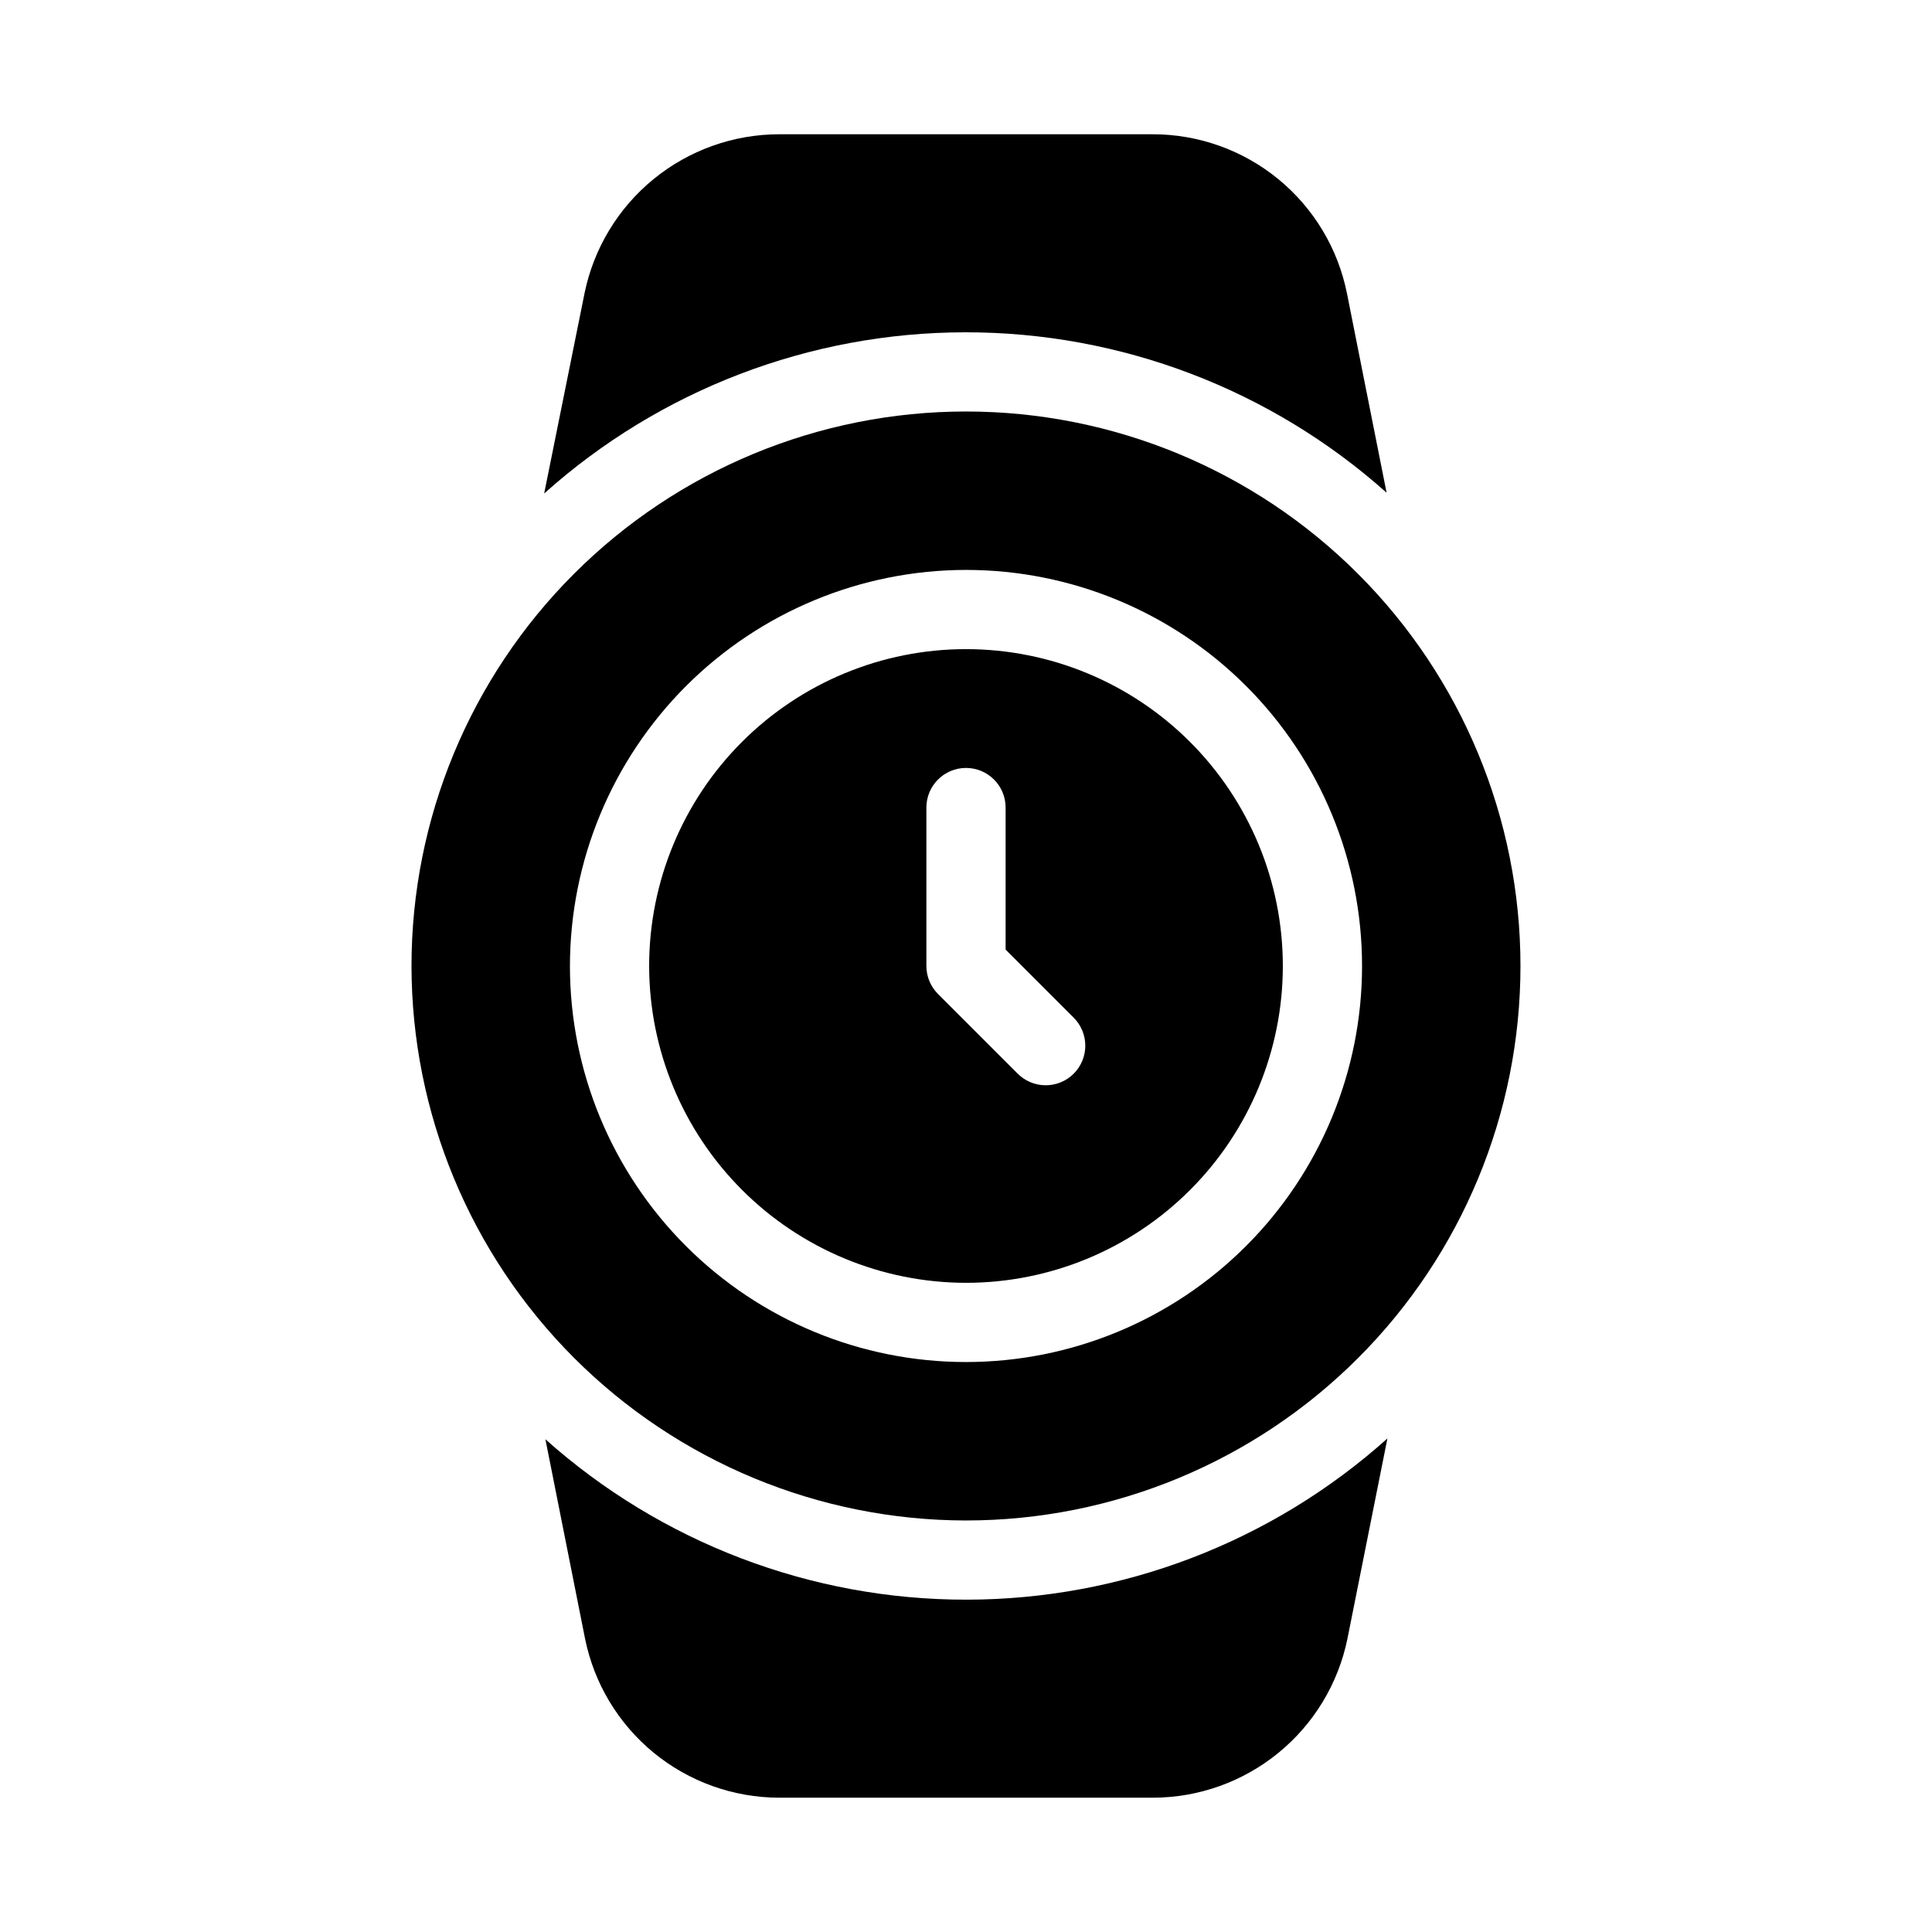
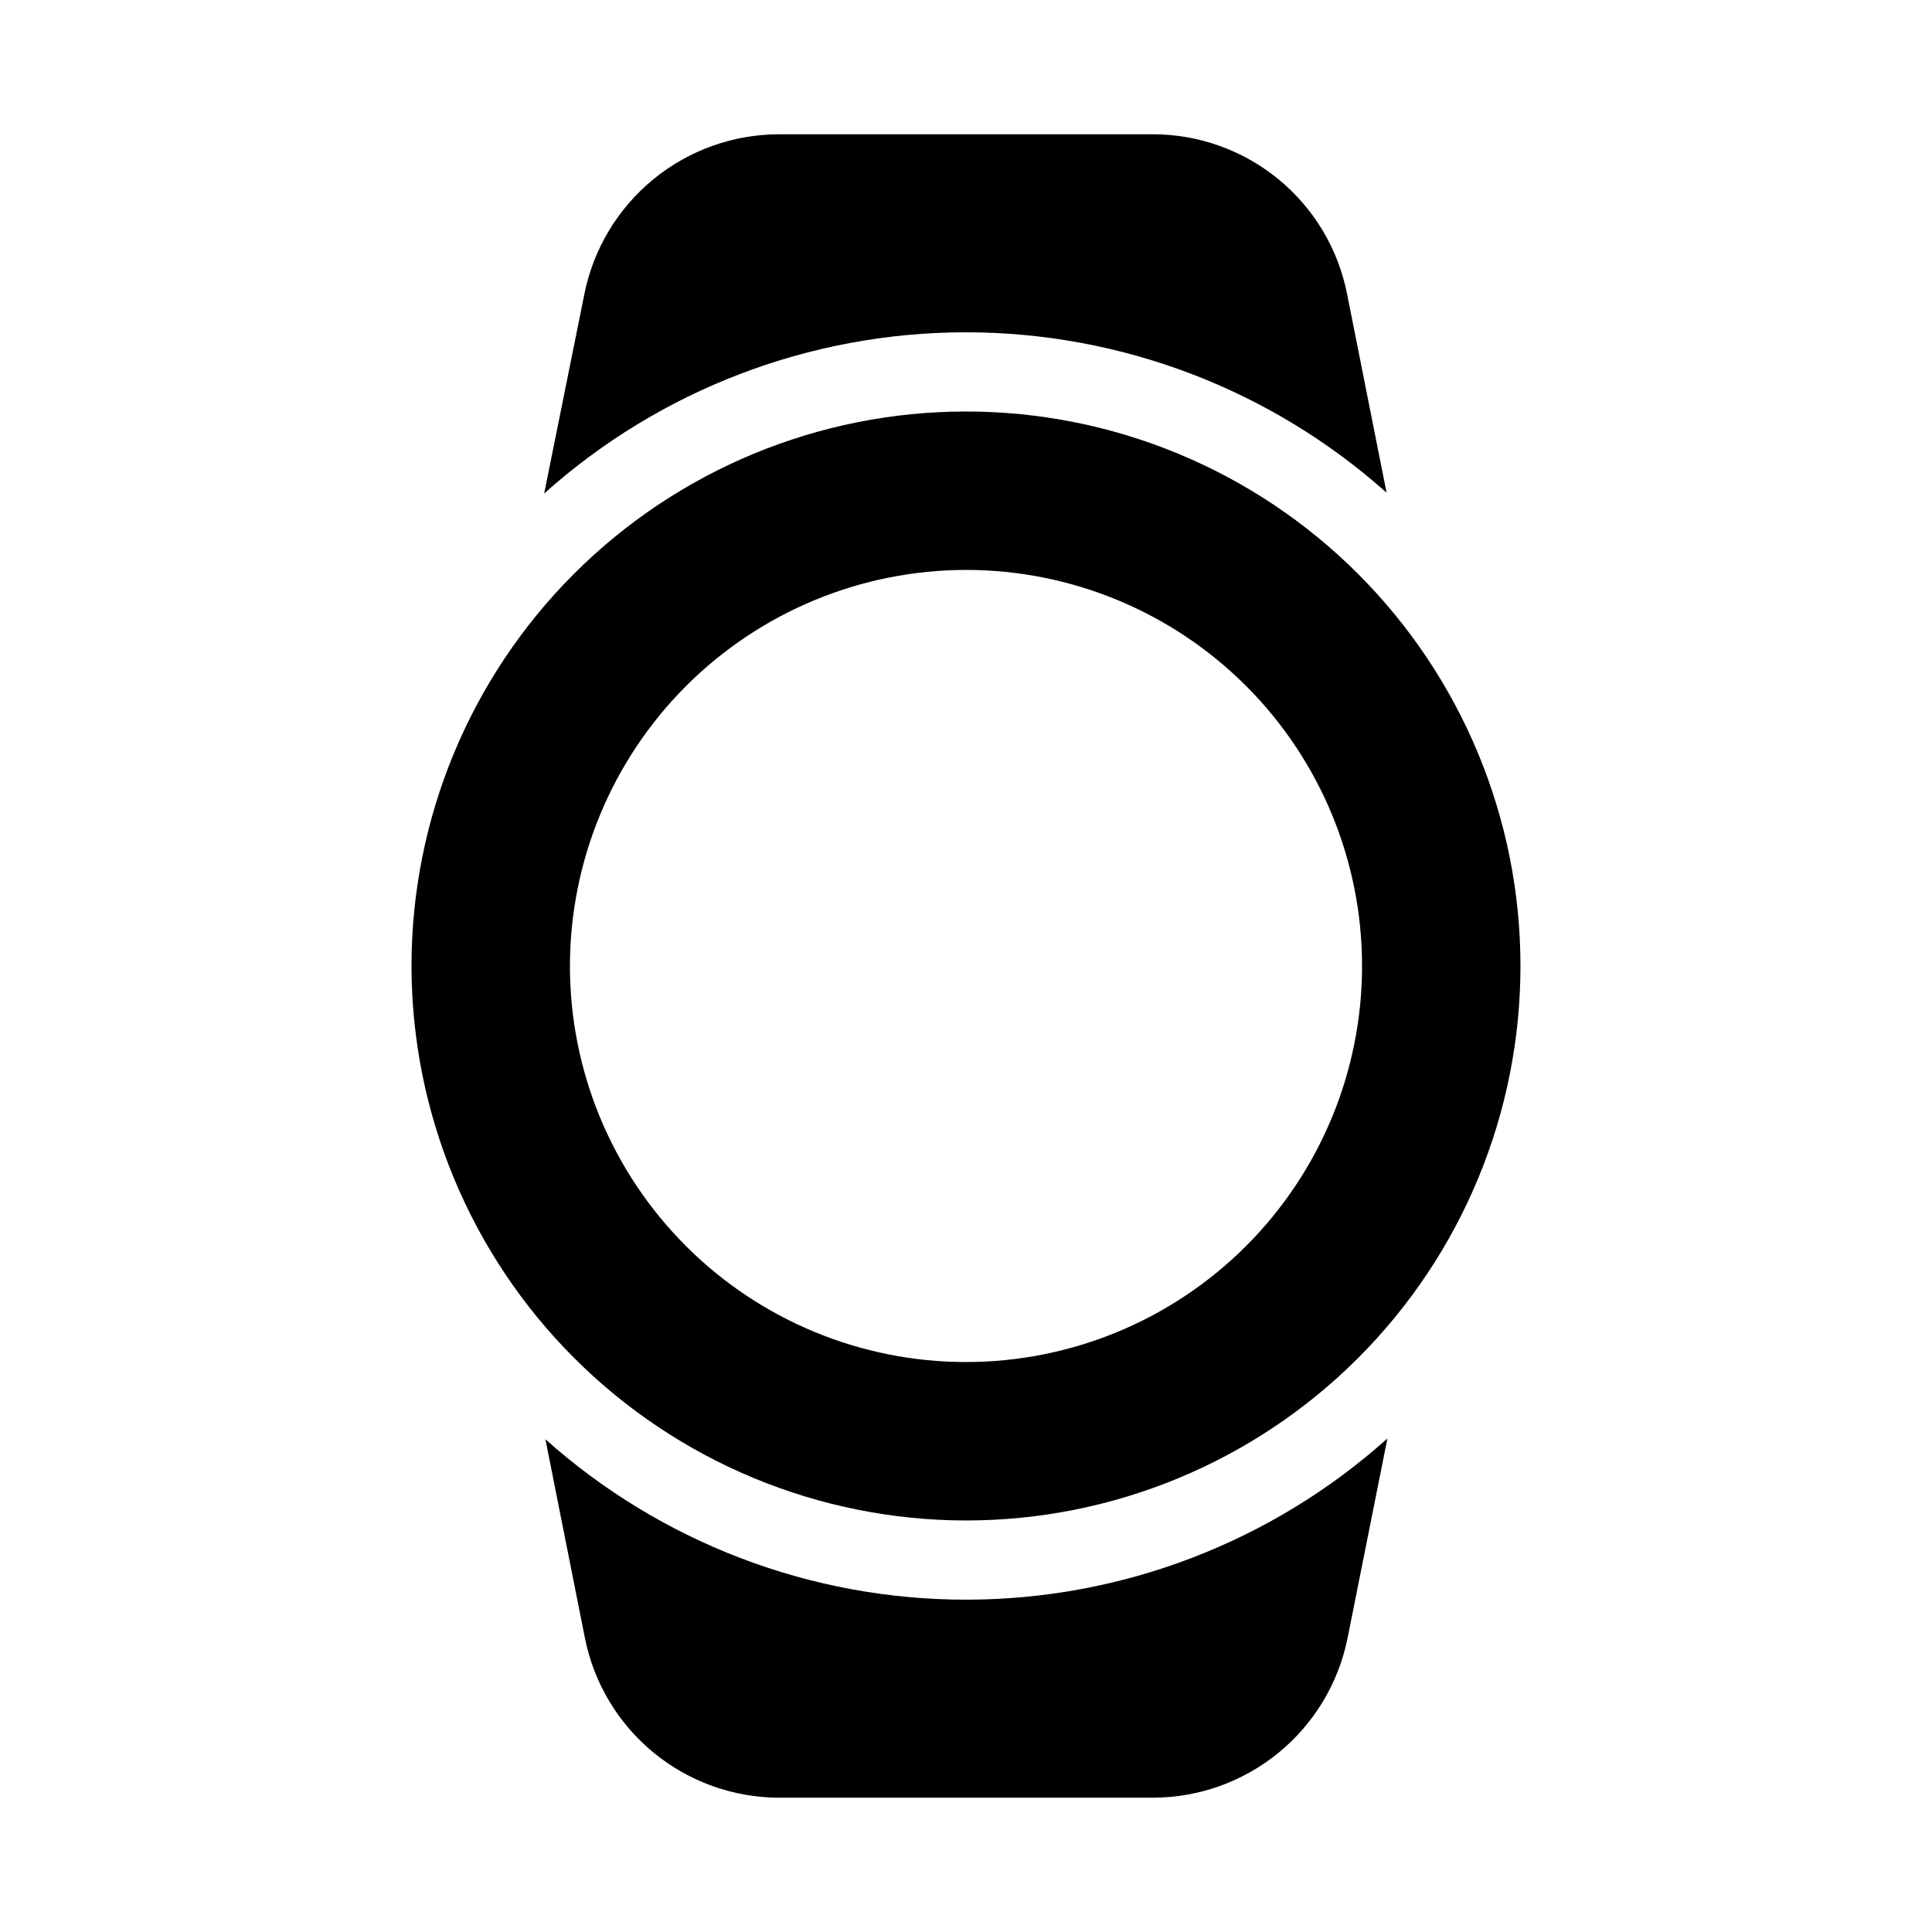
<svg xmlns="http://www.w3.org/2000/svg" fill="#000000" width="800px" height="800px" version="1.1" viewBox="144 144 512 512">
  <g>
    <path d="m511.46 274.57-10.496-52.797v0.004c-2.375-11.895-8.797-22.598-18.176-30.289-9.375-7.691-21.125-11.898-33.254-11.906h-99.082c-12.121 0.02-23.863 4.215-33.25 11.883-9.387 7.668-15.844 18.336-18.285 30.207l-10.707 53.109c30.68-27.473 70.406-42.68 111.59-42.719 41.184-0.039 80.934 15.094 111.66 42.508z" />
    <path d="m350.46 620.41h99.082c12.121-0.02 23.863-4.215 33.25-11.883 9.387-7.664 15.848-18.332 18.285-30.207l10.602-53.109c-30.66 27.473-70.367 42.68-111.53 42.719-41.168 0.039-80.902-15.094-111.61-42.508l10.496 52.797c2.394 11.883 8.82 22.574 18.191 30.266 9.375 7.688 21.117 11.902 33.238 11.926z" />
-     <path d="m400 483.96c22.27 0 43.625-8.844 59.371-24.594 15.75-15.746 24.594-37.102 24.594-59.371s-8.844-43.629-24.594-59.375c-15.746-15.75-37.102-24.594-59.371-24.594s-43.629 8.844-59.375 24.594c-15.75 15.746-24.594 37.105-24.594 59.375 0.023 22.262 8.879 43.605 24.621 59.344 15.742 15.742 37.086 24.598 59.348 24.621zm-10.496-125.95c0-5.797 4.699-10.496 10.496-10.496s10.496 4.699 10.496 10.496v37.641l17.918 17.918-0.004-0.004c2.027 1.957 3.18 4.644 3.203 7.457 0.027 2.816-1.082 5.523-3.07 7.516-1.992 1.988-4.699 3.098-7.516 3.07-2.812-0.023-5.5-1.176-7.457-3.203l-20.992-20.992c-1.969-1.965-3.074-4.637-3.074-7.418z" />
    <path d="m400 546.94c38.969 0 76.348-15.48 103.9-43.039 27.559-27.555 43.039-64.934 43.039-103.9 0-38.973-15.48-76.348-43.039-103.91-27.555-27.559-64.934-43.039-103.9-43.039-38.973 0-76.348 15.48-103.91 43.039s-43.039 64.934-43.039 103.91c0.043 38.957 15.535 76.309 43.086 103.86 27.547 27.547 64.898 43.043 103.86 43.082zm0-251.91v0.004c27.836 0 54.531 11.059 74.215 30.742 19.688 19.684 30.742 46.379 30.742 74.219 0 27.836-11.055 54.531-30.742 74.215-19.684 19.688-46.379 30.742-74.215 30.742-27.84 0-54.535-11.055-74.219-30.742-19.684-19.684-30.742-46.379-30.742-74.215 0.031-27.828 11.098-54.508 30.773-74.188 19.68-19.676 46.359-30.742 74.188-30.773z" />
  </g>
</svg>